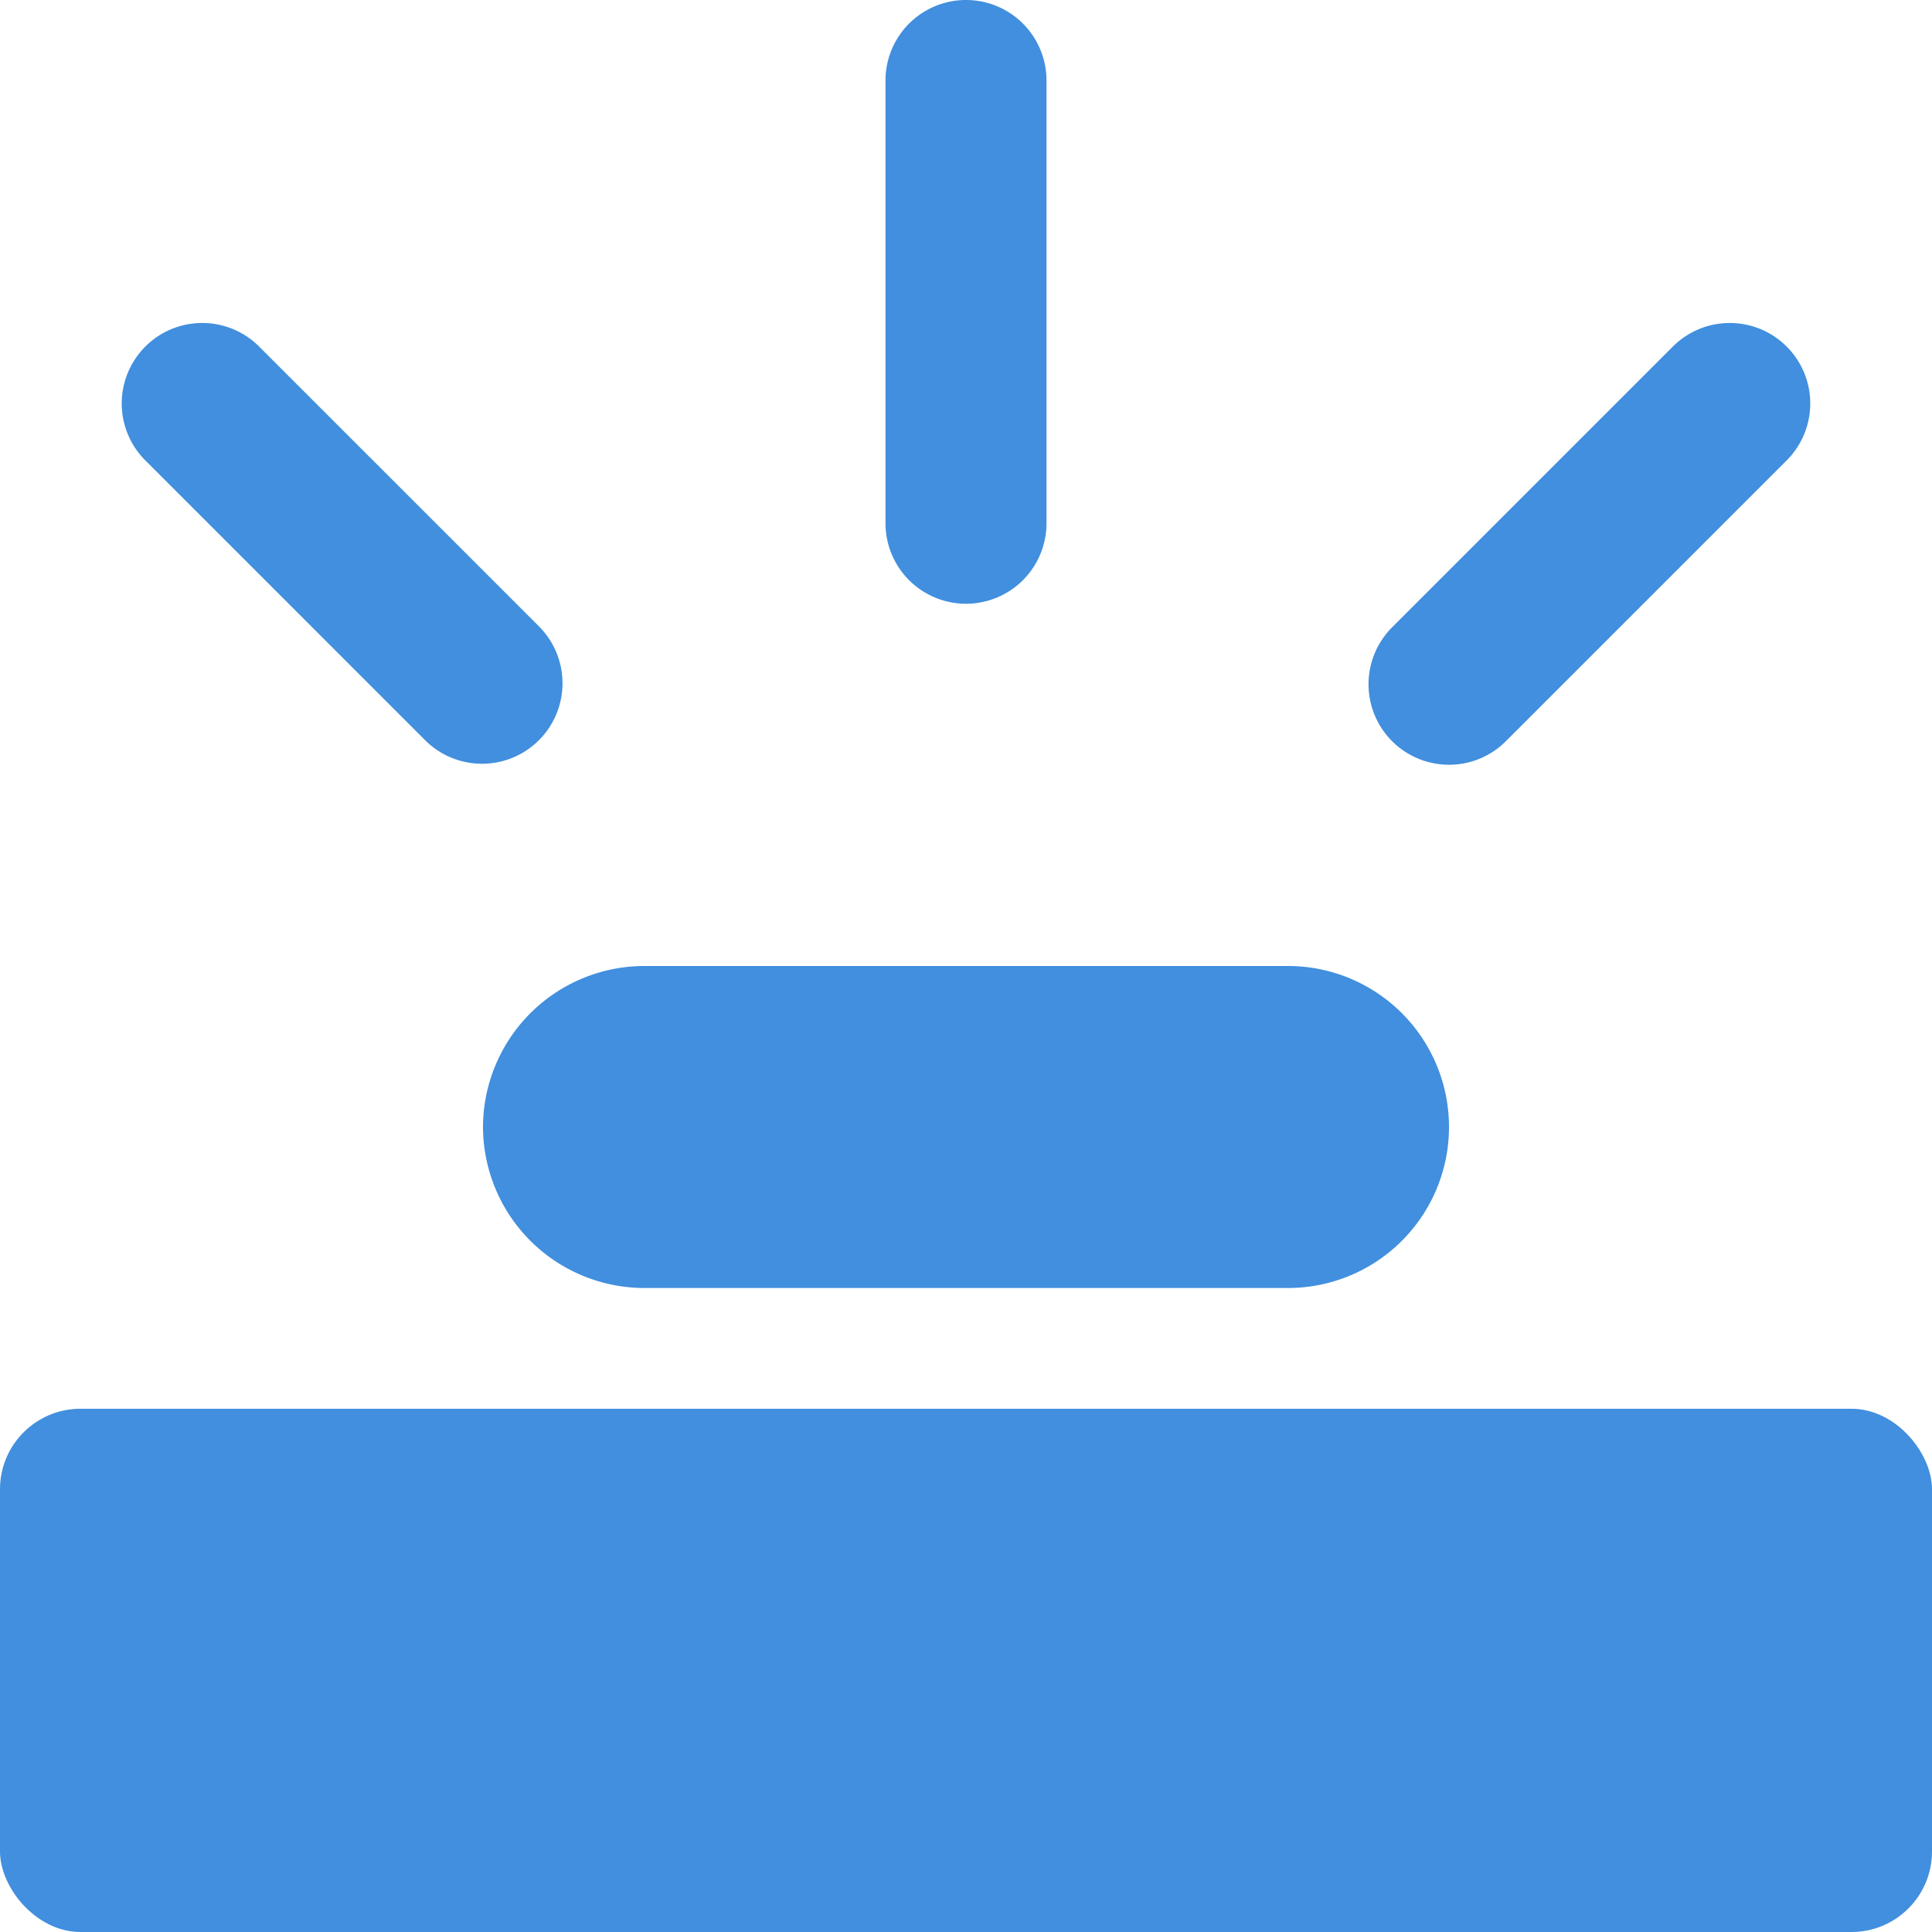
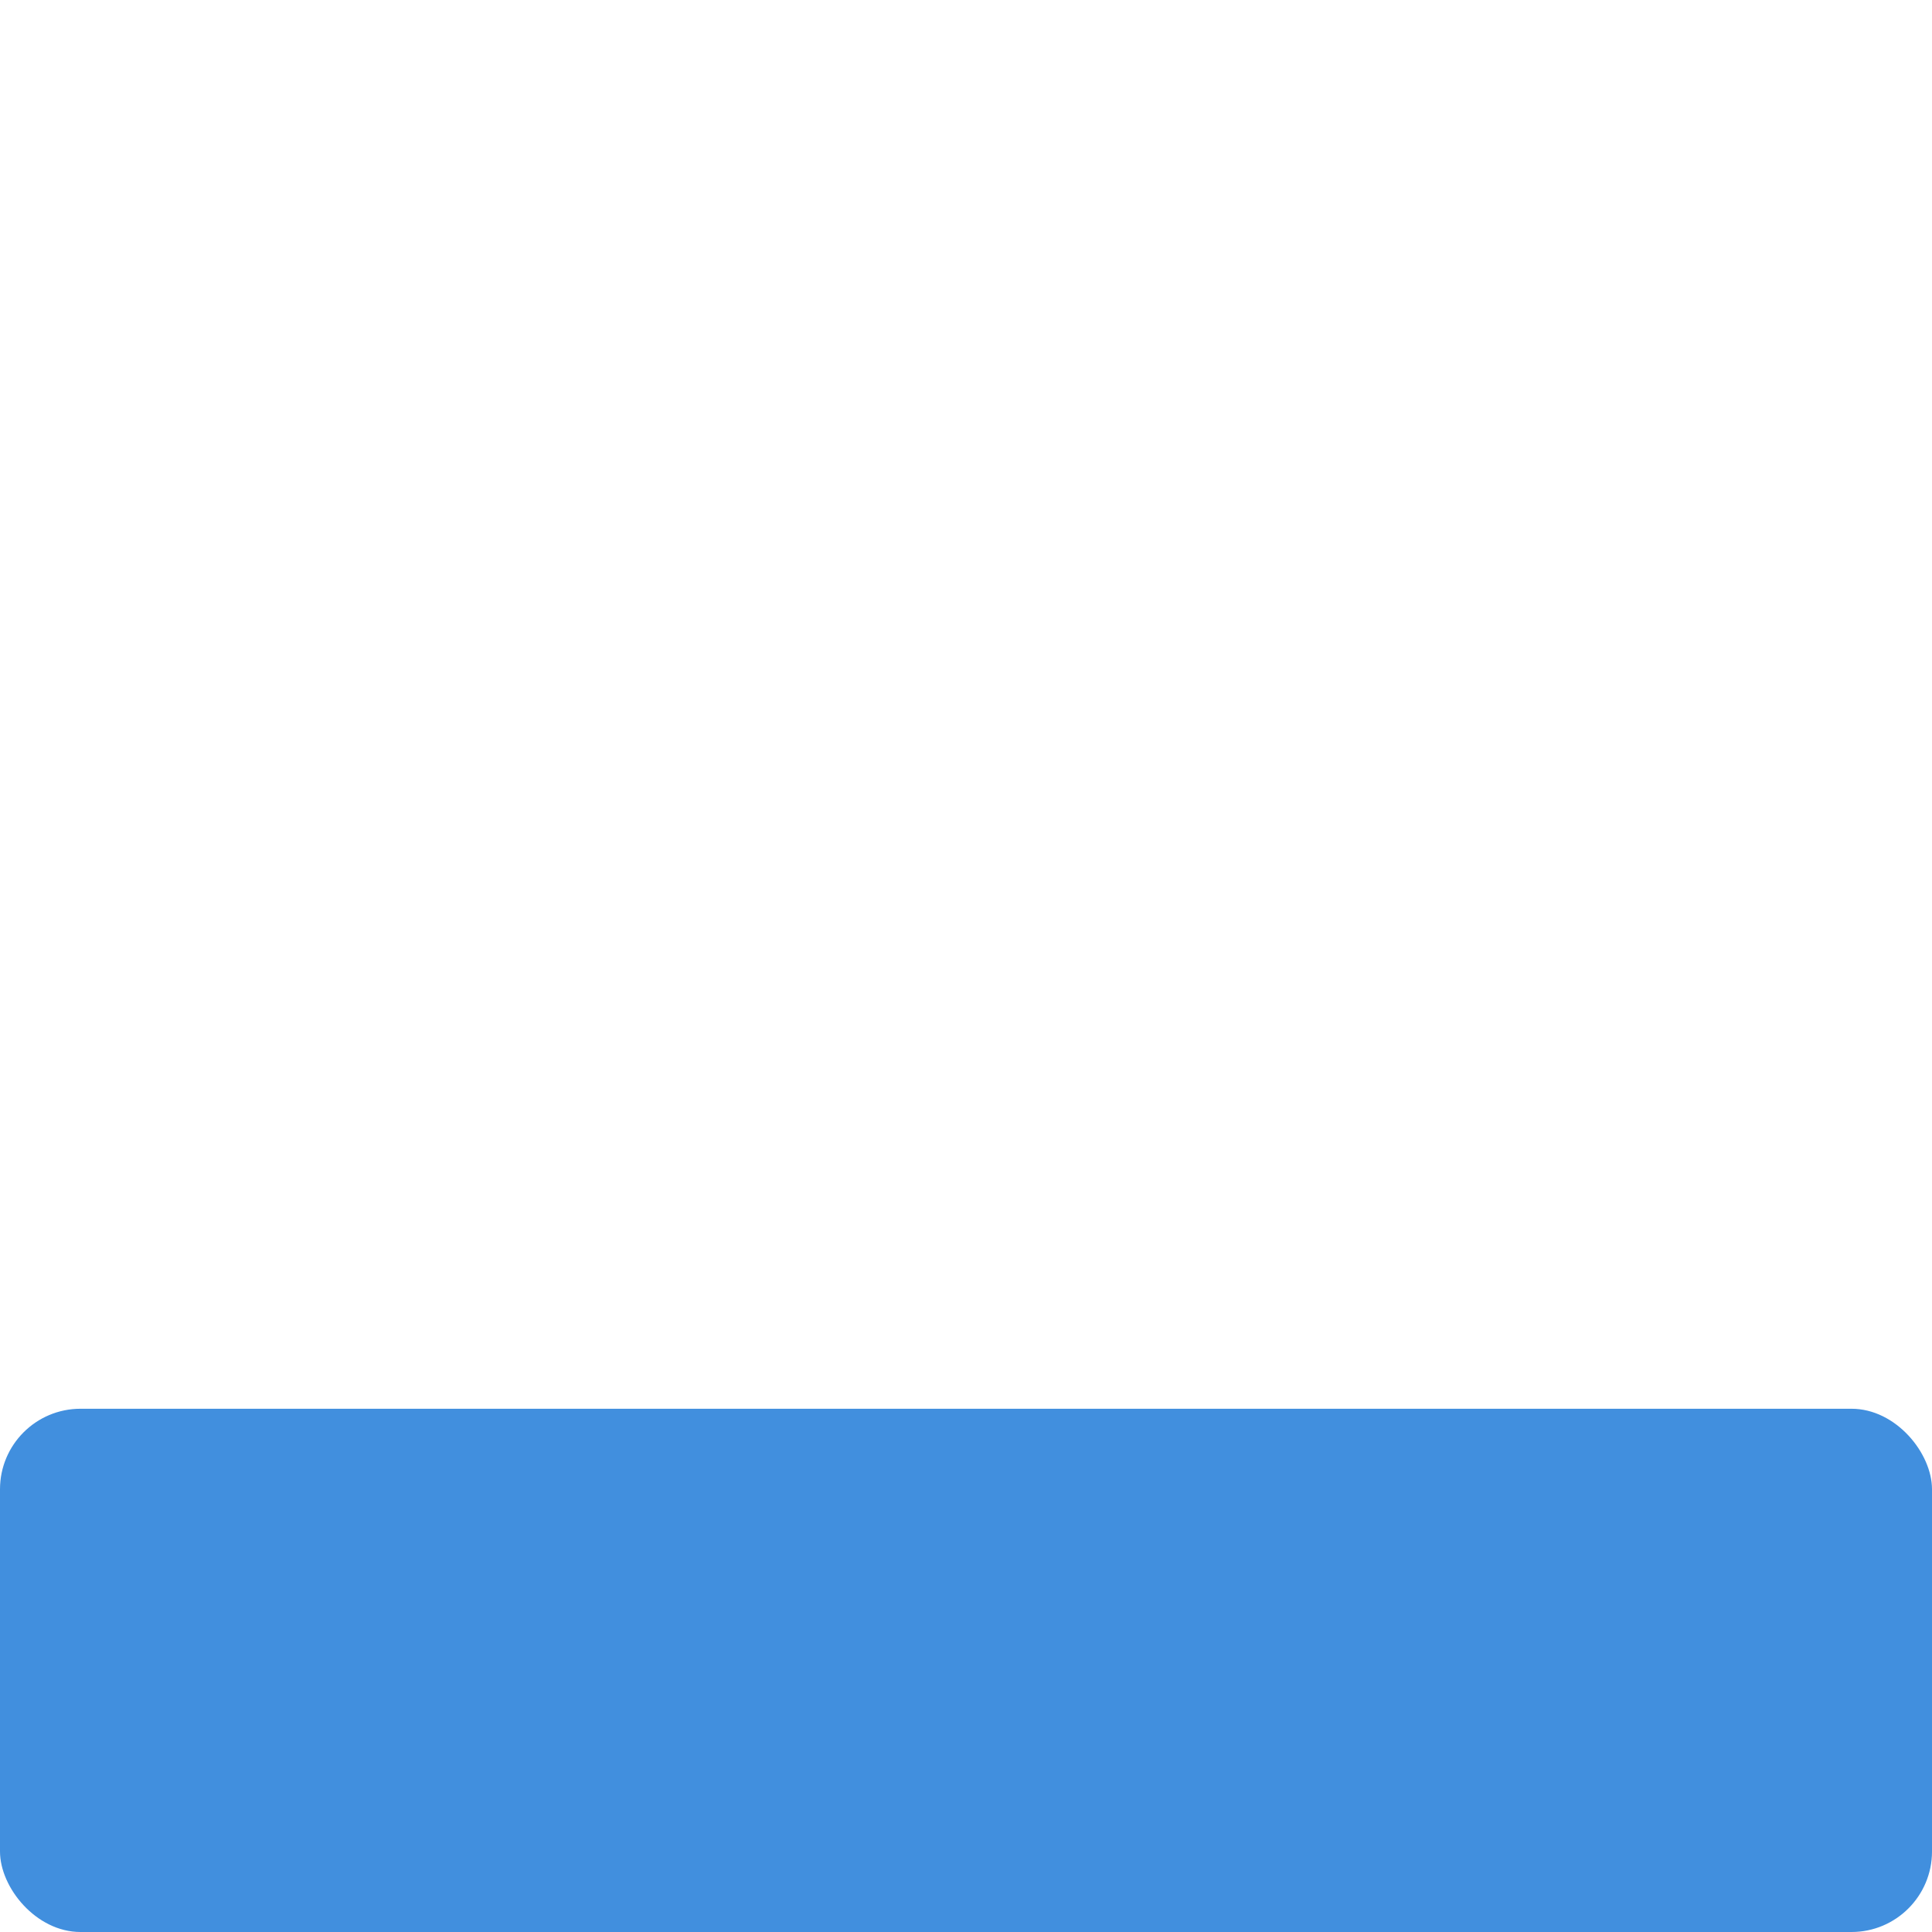
<svg xmlns="http://www.w3.org/2000/svg" viewBox="0 0 48 48">
  <defs>
    <style>.cls-1{fill:#418fde;}</style>
  </defs>
  <title>Asset 829</title>
  <g id="Layer_2" data-name="Layer 2">
    <g id="Icons">
-       <path class="cls-1" d="M12,28a4.012,4.012,0,0,0,4,4H32a4,4,0,0,0,0-8H16A4.012,4.012,0,0,0,12,28Z" />
-       <path class="cls-1" d="M24,15a2,2,0,0,0,2-2V2a2,2,0,0,0-4,0V13A2,2,0,0,0,24,15Z" />
-       <path class="cls-1" d="M36,19a1.993,1.993,0,0,0,1.414-.586l7-7a2,2,0,0,0-2.828-2.828l-7,7A2,2,0,0,0,36,19Z" />
-       <path class="cls-1" d="M10.586,18.414a2,2,0,0,0,2.828-2.828l-7-7a2,2,0,0,0-2.828,2.828Z" />
      <rect class="cls-1" y="35" width="48" height="13" rx="2" />
    </g>
  </g>
</svg>